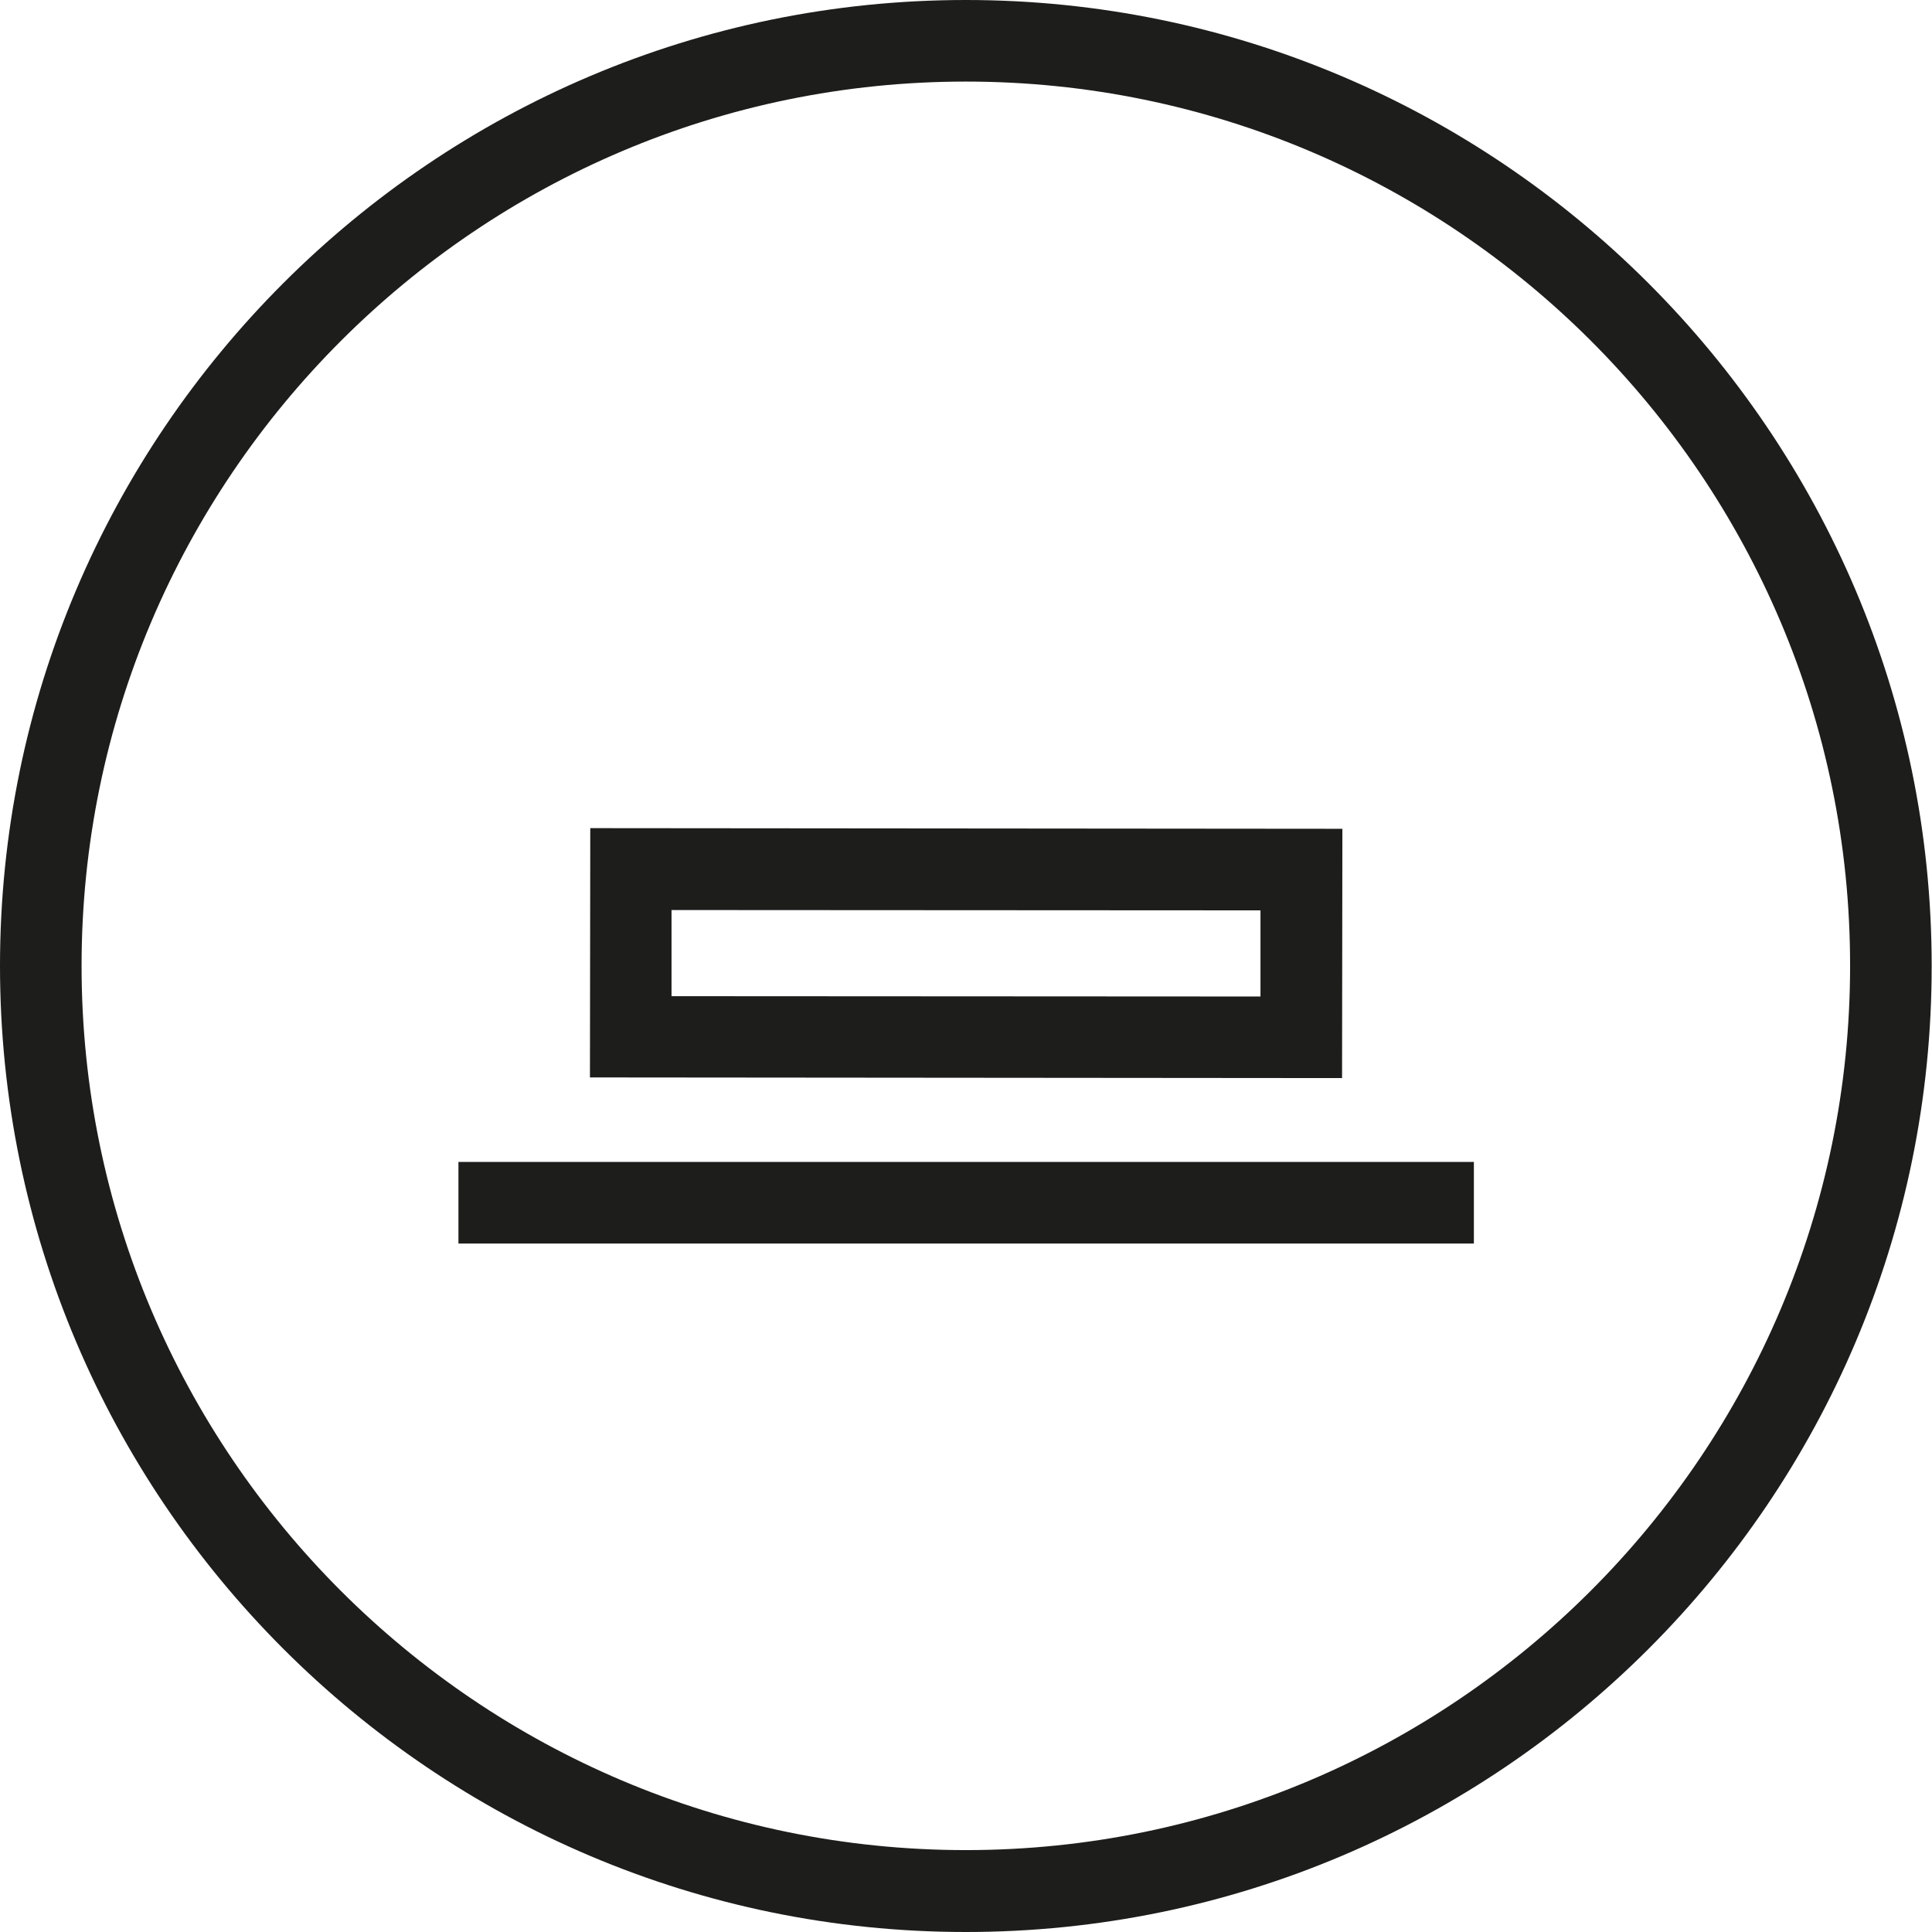
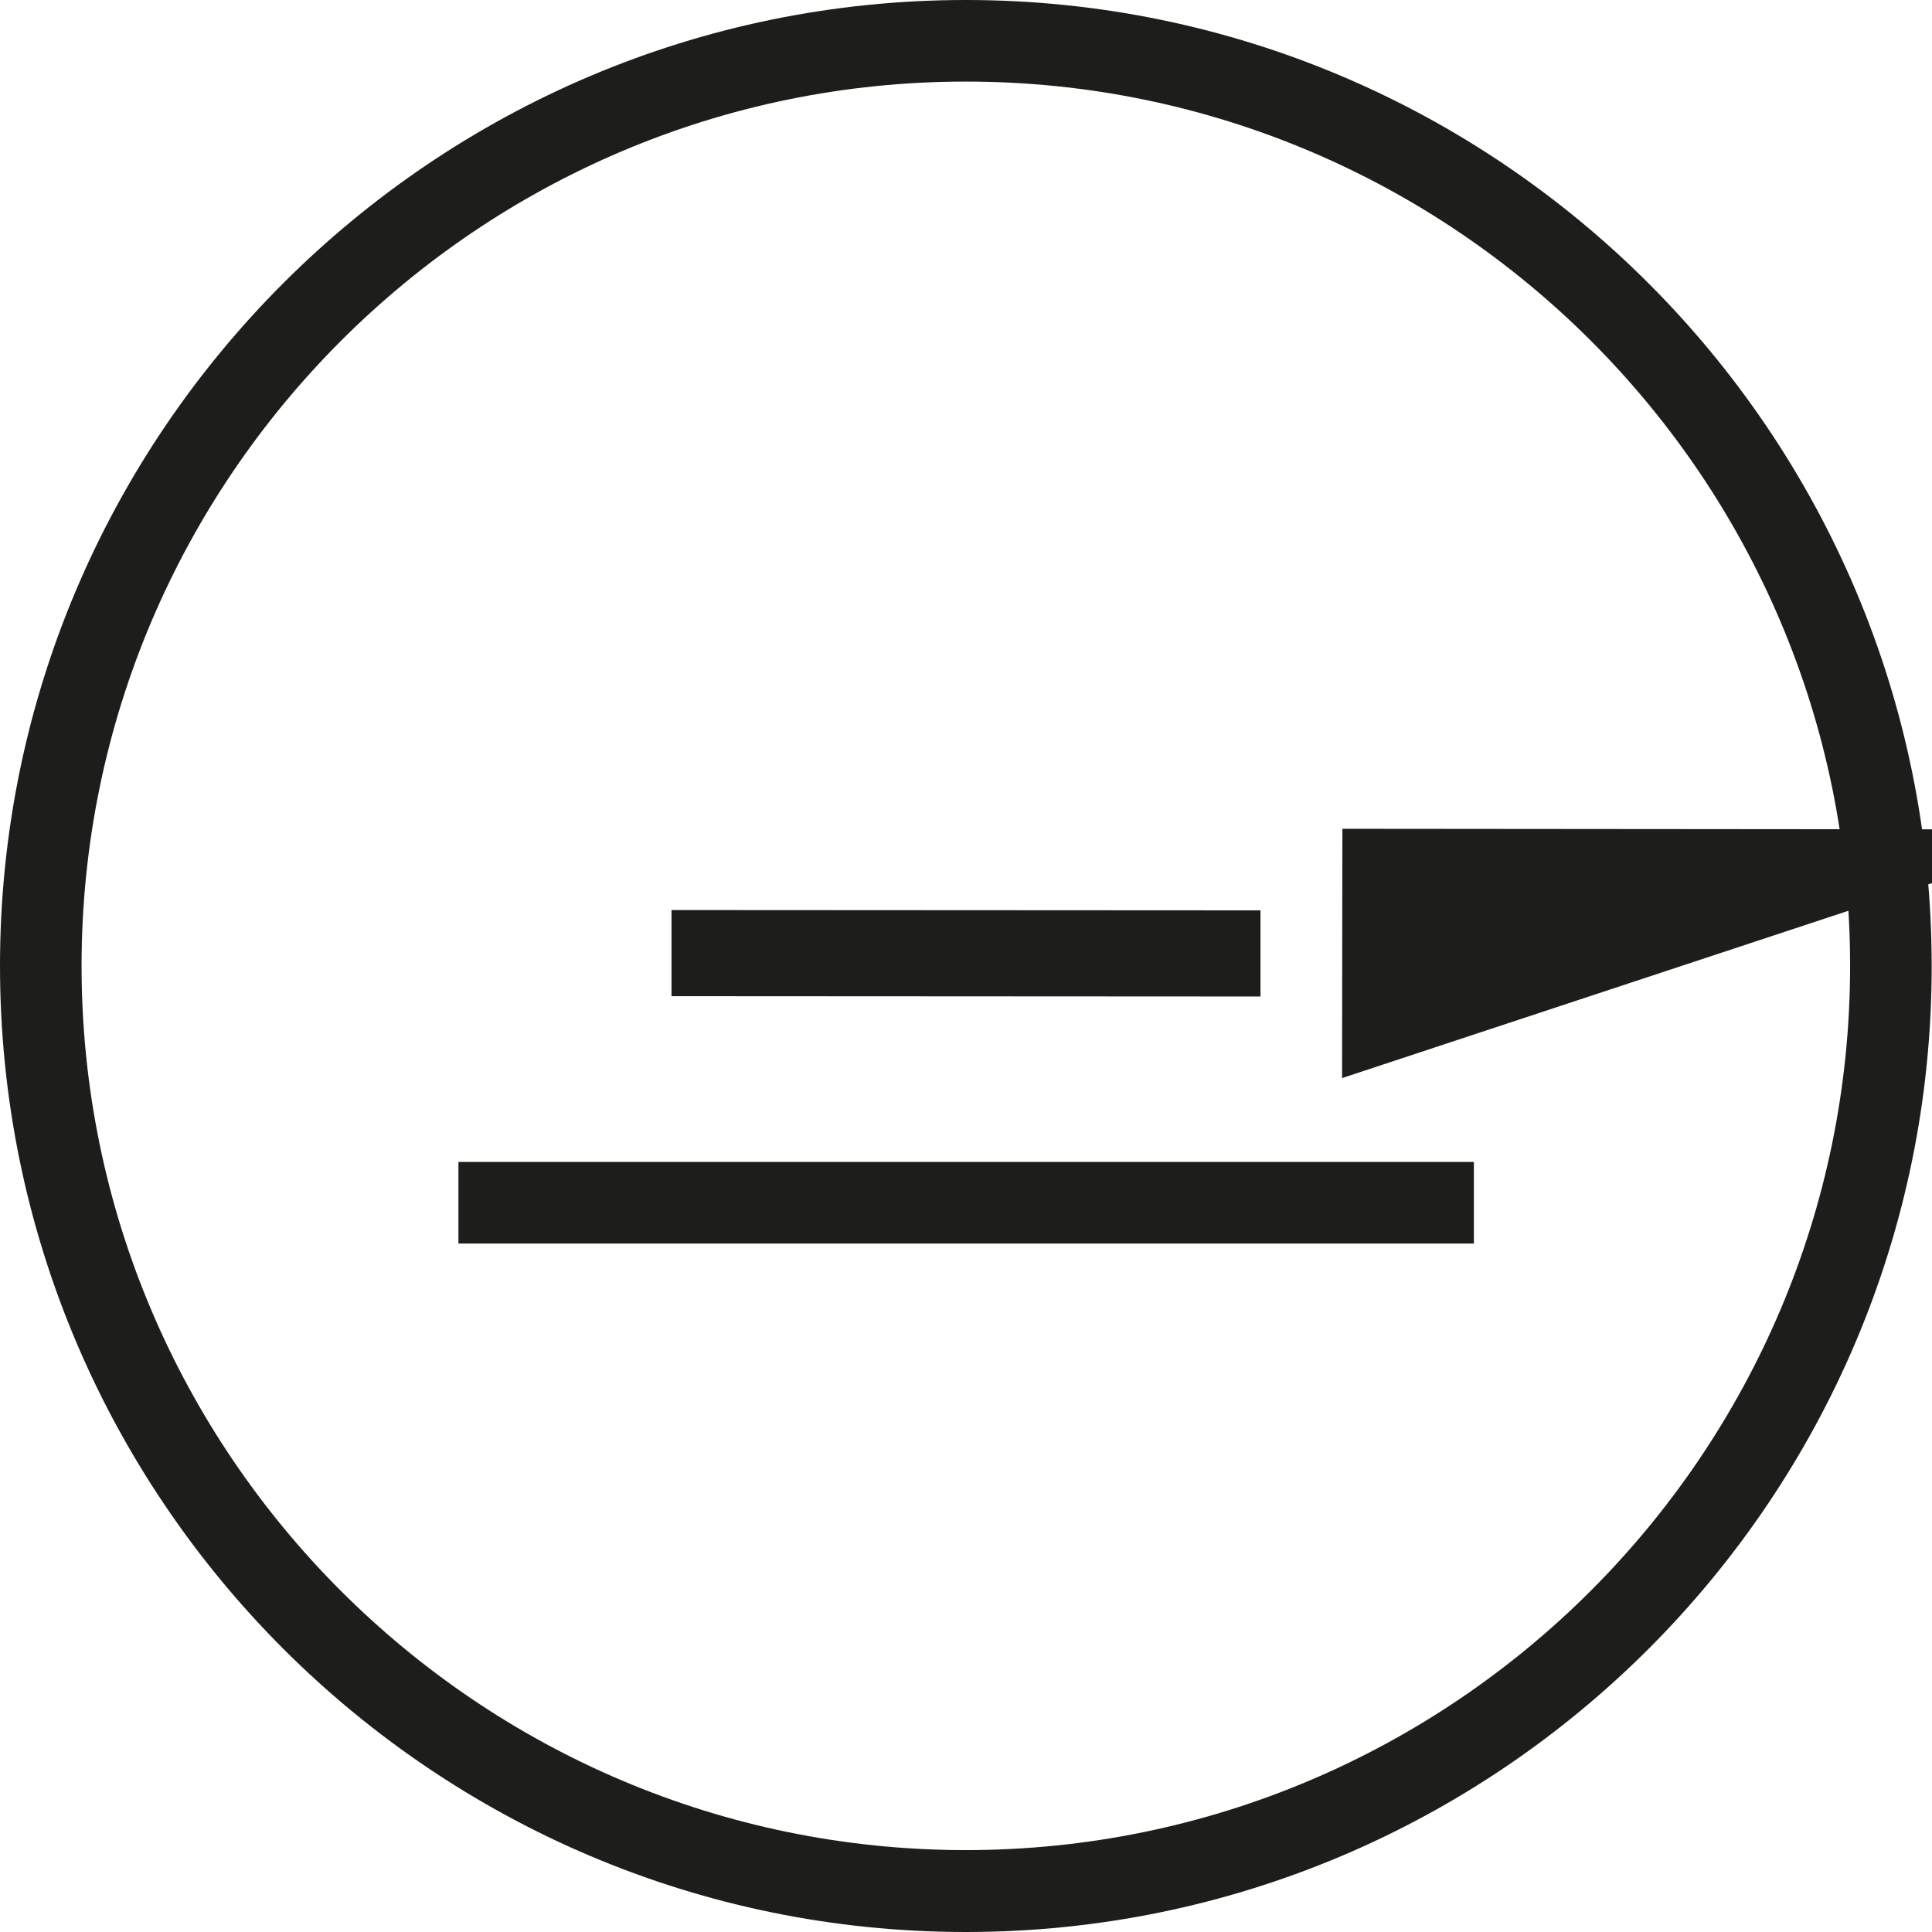
<svg xmlns="http://www.w3.org/2000/svg" version="1.1" id="Ebene_1" x="0px" y="0px" viewBox="0 0 59.21 59.21" style="enable-background:new 0 0 59.21 59.21;" xml:space="preserve">
  <style type="text/css">
	.st0{fill:#1D1D1B;}
</style>
-   <path class="st0" d="M29.6,59.21C13.28,59.21,0,45.93,0,29.6C0,13.28,13.28,0,29.6,0c16.32,0,29.6,13.28,29.6,29.6  C59.21,45.93,45.93,59.21,29.6,59.21z M29.6,2.5C14.66,2.5,2.5,14.66,2.5,29.6c0,14.95,12.16,27.1,27.1,27.1  c14.94,0,27.1-12.16,27.1-27.1C56.71,14.66,44.55,2.5,29.6,2.5z M45.16,35.61H14.05v2.5h31.12V35.61z M41.13,33.04l-23.05-0.02  l0.01-7.64l23.05,0.02L41.13,33.04z M20.58,30.53l18.05,0.01l0-2.64l-18.05-0.01L20.58,30.53z" />
+   <path class="st0" d="M29.6,59.21C13.28,59.21,0,45.93,0,29.6C0,13.28,13.28,0,29.6,0c16.32,0,29.6,13.28,29.6,29.6  C59.21,45.93,45.93,59.21,29.6,59.21z M29.6,2.5C14.66,2.5,2.5,14.66,2.5,29.6c0,14.95,12.16,27.1,27.1,27.1  c14.94,0,27.1-12.16,27.1-27.1C56.71,14.66,44.55,2.5,29.6,2.5z M45.16,35.61H14.05v2.5h31.12V35.61z M41.13,33.04l0.01-7.64l23.05,0.02L41.13,33.04z M20.58,30.53l18.05,0.01l0-2.64l-18.05-0.01L20.58,30.53z" />
</svg>